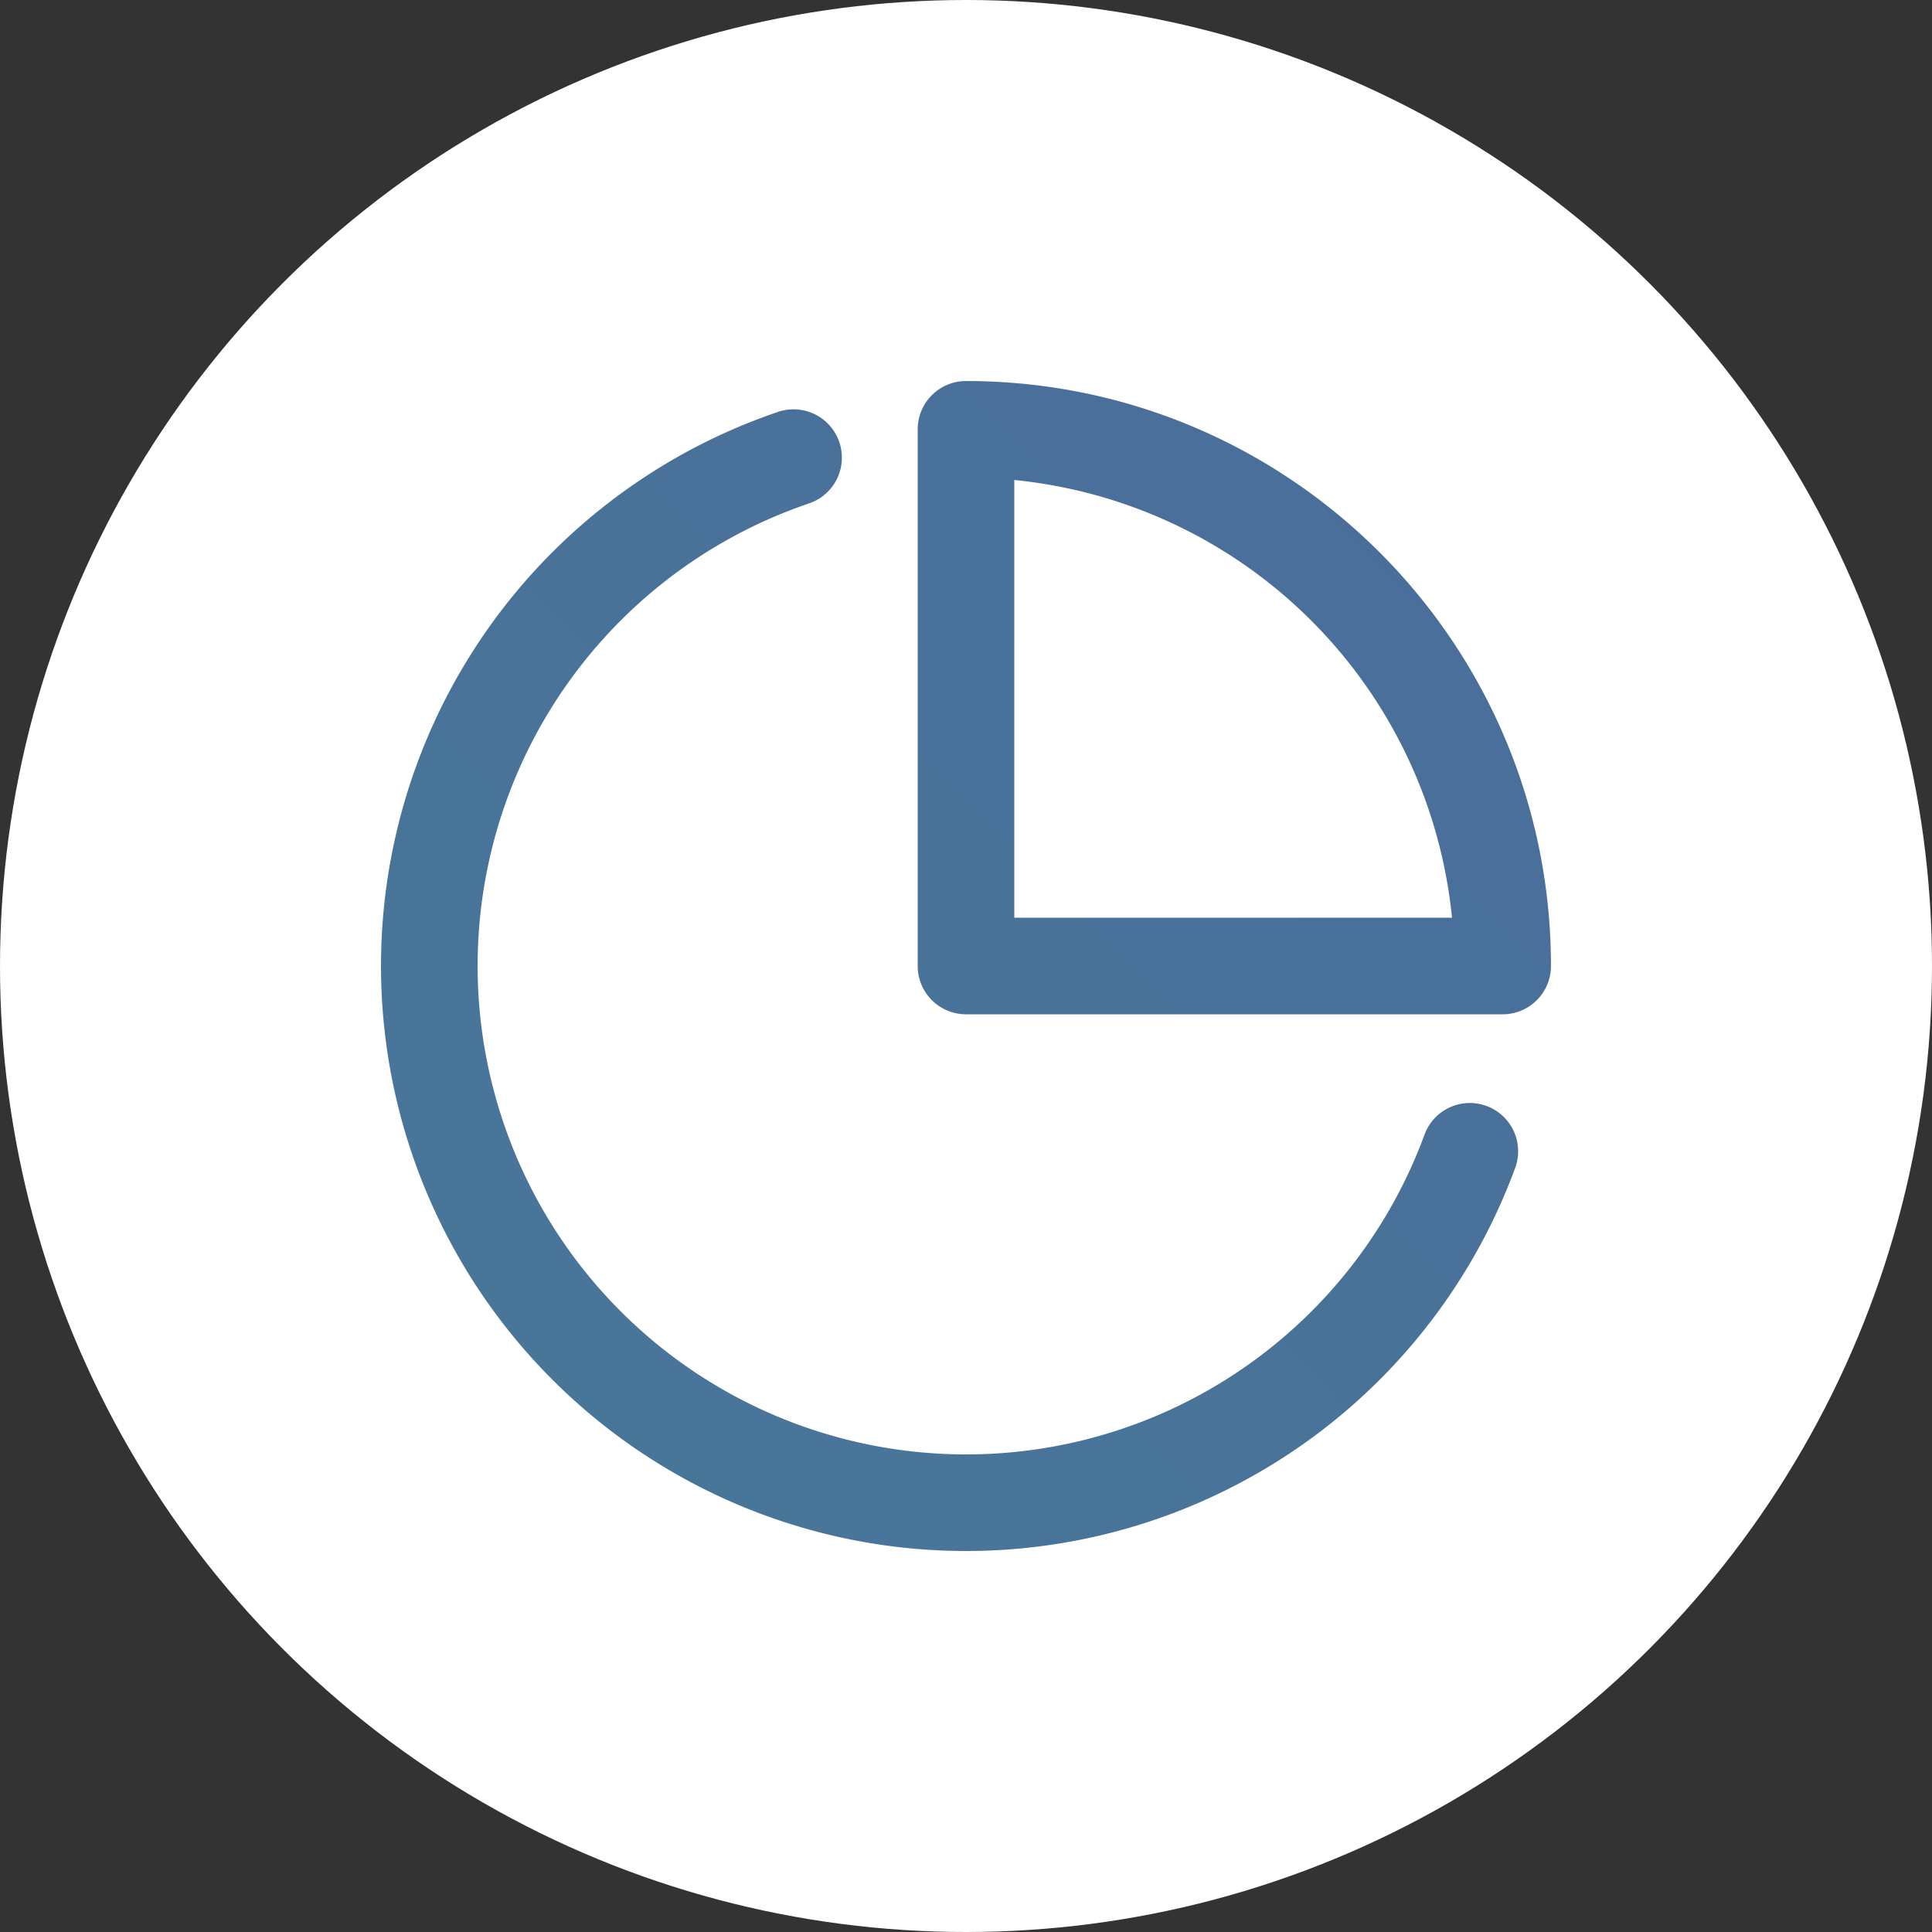
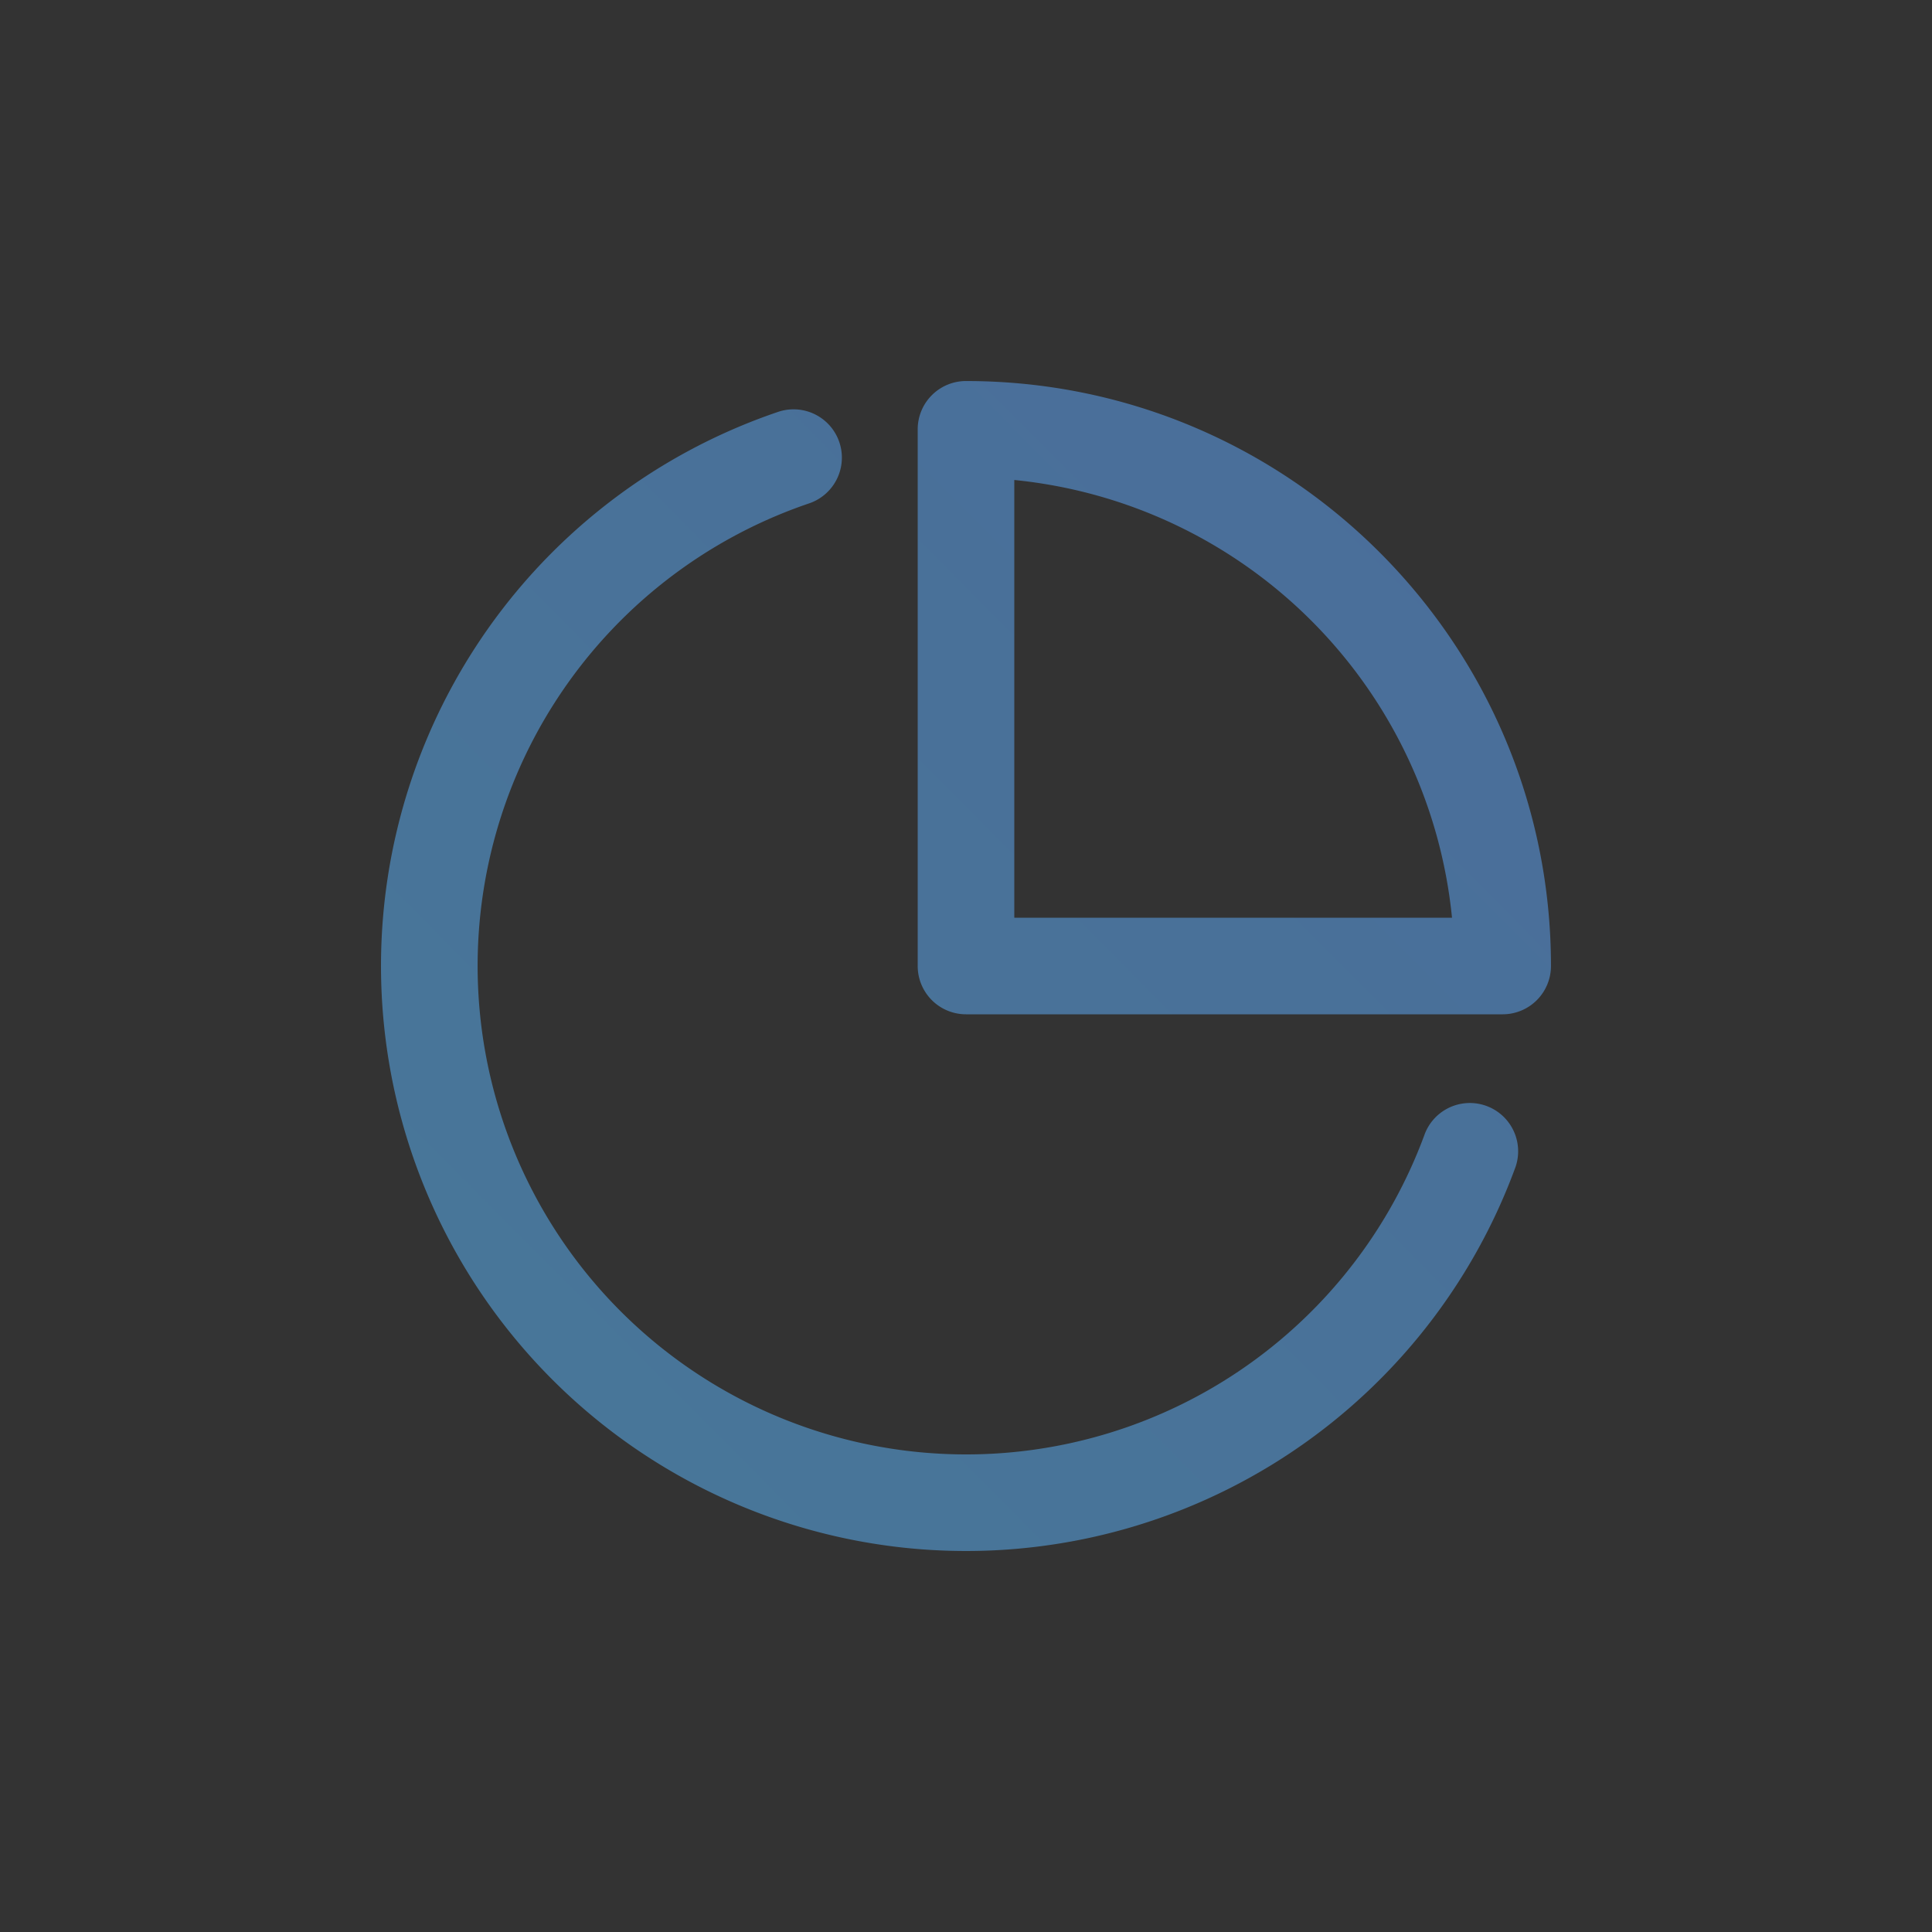
<svg xmlns="http://www.w3.org/2000/svg" width="36" height="36">
  <rect width="100%" height="100%" fill="#333333" stroke="none" />
  <defs>
    <linearGradient id="a" x1="-202.216%" x2="421.685%" y1="444.113%" y2="-176.538%">
      <stop offset="0%" stop-color="#409594" />
      <stop offset="100%" stop-color="#51529E" />
    </linearGradient>
  </defs>
  <g fill="none" fill-rule="evenodd">
-     <circle cx="18" cy="18" r="18" fill="#FFF" />
    <path fill="url(#a)" fill-rule="nonzero" d="M14.498 7.675a.9.9 0 01.578 1.705 9.102 9.102 0 1011.475 11.743.9.9 0 011.69.618A10.902 10.902 0 1114.498 7.675zM18 7.1c6.02 0 10.9 4.88 10.9 10.9a.9.9 0 01-.9.9H18a.9.9 0 01-.9-.9V8a.9.9 0 01.9-.9zm.9 1.844V17.1h8.156A9.103 9.103 0 0018.9 8.944z" />
  </g>
</svg>